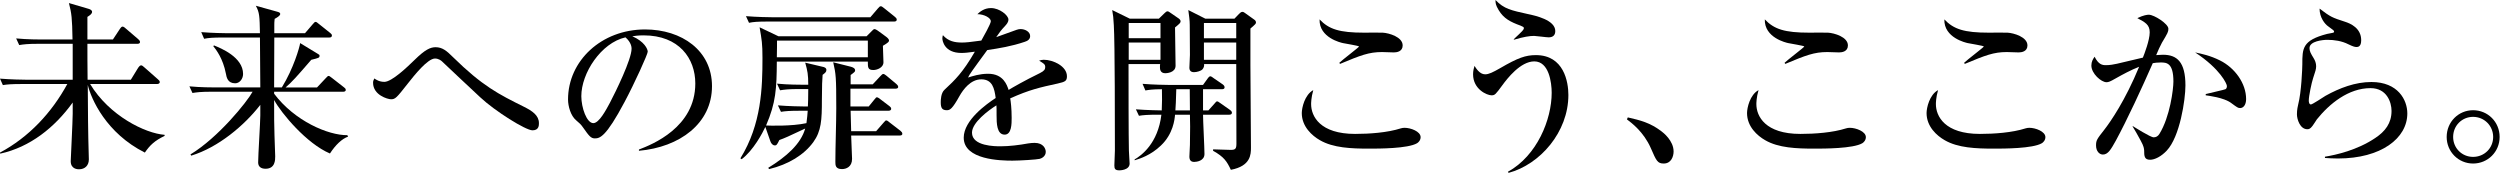
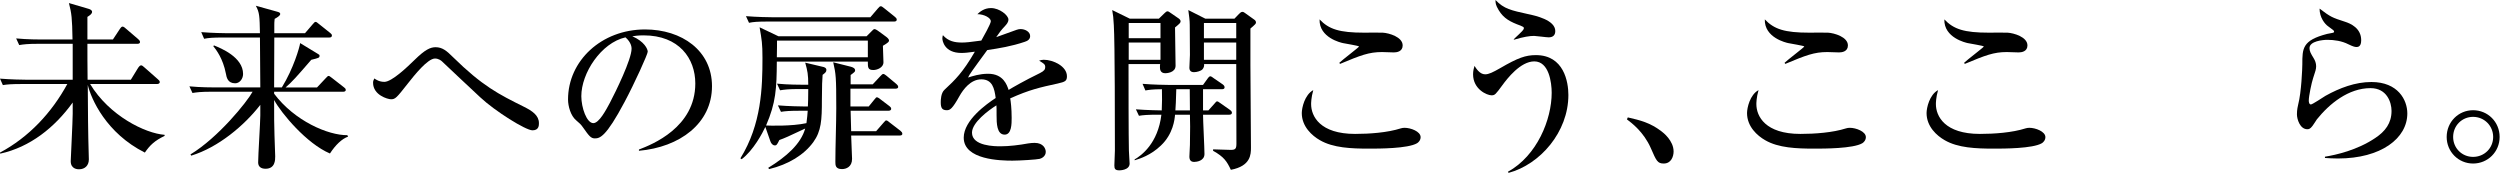
<svg xmlns="http://www.w3.org/2000/svg" enable-background="new 0 0 557 39" height="39" viewBox="0 0 557 39" width="557">
  <path d="m29.155 17.757 1.64-2.679c.16-.24.4-.52.64-.52s.44.2.72.44l3.04 2.68c.24.2.4.36.4.6 0 .36-.36.44-.64.44h-14.878c4.279 7.08 12.278 10.998 16.597 11.318v.24c-2.24 1.08-3.28 2.08-4.399 3.719-8.599-4.318-11.958-11.917-12.718-15.077.04 7.559.08 9.958.12 11.918 0 1.319.12 3.398.12 4.679 0 1.319-.84 2.2-2.2 2.2-.24 0-1.839 0-1.839-1.801 0-.479.44-8.958.44-10.598v-2.479c-4 5.56-9.519 9.958-16.157 11.397l-.041-.24c6.439-3.439 11.518-8.878 14.997-15.277h-10.038c-2.439 0-3.319.08-4.319.24l-.64-1.44c2.399.2 5.239.24 5.679.24h10.519v-7.999h-7.599c-2.44 0-3.32.12-4.319.28l-.68-1.48c2.44.24 5.279.24 5.719.24h6.839c-.081-4.798-.201-5.798-.801-8.118l4.359 1.279c.24.08.8.24.8.68 0 .48-.6.84-1.04 1.12v5.039h5.679l1.56-2.359c.12-.2.36-.52.6-.52s.6.32.72.44l2.759 2.36c.24.24.4.36.4.64 0 .36-.36.4-.6.4h-11.117c0 1.56 0 5.439.04 7.999h9.638z" />
  <path d="m47.199 20.437c-2.44 0-3.32.12-4.319.28l-.68-1.48c2.44.24 5.279.24 5.719.24h10.078c-.04-3.679-.04-7.398-.08-11.118h-8.119c-2.439 0-3.319.08-4.319.28l-.64-1.48c2.439.2 5.239.24 5.679.24h7.398c-.08-3.72-.08-4.599-.919-6.119l4.879 1.36c.48.12.56.32.56.48 0 .4-.8.84-1.24 1.08-.08.8-.08.88-.08 1.4v1.8h6.839l1.72-2c.4-.44.44-.52.64-.52s.32.12.72.44l2.56 2.04c.2.16.36.32.36.56 0 .36-.32.44-.6.44h-12.238c-.04 5.119-.04 5.679-.04 11.118h1.72c2.6-4.199 3.959-8.958 4.079-9.878l3.879 2.359c.4.24.44.24.44.48 0 .44-.2.48-1.839.88-3.32 3.839-4.279 4.919-5.719 6.159h6.999l1.959-2.08c.36-.4.48-.48.6-.48.2 0 .28.08.76.44l2.719 2.12c.2.16.36.28.36.56 0 .36-.36.4-.64.4h-15.317v.44c4.559 6.079 12.038 9.278 16.317 9.238l.16.32c-1.359.48-2.799 1.84-4.039 3.76-5.199-2.2-10.838-8.959-12.438-11.918 0 4.159 0 5.279.08 7.838 0 .76.16 4.039.16 4.719 0 .801 0 2.76-2.159 2.76-.96 0-1.64-.439-1.64-1.399 0-1.68.48-8.999.48-10.478v-2.36c-3.559 4.6-9.358 9.479-15.397 11.318l-.16-.28c6.199-3.76 12.558-11.638 13.837-13.958h-9.079zm.48-10.319c1.48.6 6.479 2.6 6.479 6.359 0 1.08-.76 2.08-1.76 2.08-1.68 0-1.919-1.32-2.08-2.2-.64-3.319-2.16-5.279-2.799-6.079z" />
  <path d="m118.634 29.035c-1.52 0-8.358-4.279-11.638-7.358-1.16-1.08-7.359-6.879-8.519-7.999-.16-.16-.76-.64-1.56-.64-1.64 0-4.599 3.719-6.079 5.599-2.48 3.16-2.76 3.479-3.72 3.479-.72 0-3.999-.92-3.999-3.679 0-.36.08-.56.28-.96.4.28 1.12.76 2.24.76 1.68 0 5.199-3.399 6.759-4.919 2.28-2.24 3.479-2.8 4.639-2.8 1.52 0 2.479.8 3.879 2.2 6.559 6.439 10.118 8.239 15.837 11.079 1.84.92 3.319 1.92 3.319 3.639.002.48.002 1.599-1.438 1.599z" />
  <path d="m142.356 33.314c2.92-1.119 12.558-4.918 12.558-14.717 0-5.559-3.599-10.718-11.518-10.718-1.2 0-2 .12-2.52.2 2.68 1.16 3.439 2.84 3.439 3.439 0 .56-2.959 7.079-5.159 11.198-4.159 7.838-5.519 8.119-6.639 8.119-.88 0-1.32-.601-2.56-2.36-.56-.8-.72-.92-1.6-1.68-1.2-.999-1.799-3.119-1.799-4.639 0-8.599 7.438-15.597 17.157-15.597 8.199 0 14.917 4.719 14.917 12.638 0 8.318-7.199 13.598-16.277 14.397v-.28zm-12.837-11.877c0 2.559 1.2 5.999 2.679 5.999 1.28 0 2.84-2.959 3.68-4.519 1.28-2.439 4.839-9.678 4.839-12.078 0-.28-.04-1.36-1.359-2.52-5.44 1.24-9.839 7.958-9.839 13.118z" />
  <path d="m178.318 24.675c-2.479 0-3.319.08-4.319.24l-.68-1.439c2.439.2 5.279.24 5.719.24h.96c.04-.84.08-2.04.08-3.879h-1.96c-2.479 0-3.319.12-4.319.28l-.68-1.48c2.439.24 5.279.24 5.719.24h1.24c0-2.28-.16-3.08-.68-4.919l3.879.92c.24.04.84.2.84.68 0 .44-.16.6-.84 1.12-.08.92-.16 2.479-.16 5.599 0 4.439-.12 6.918-1.92 9.399-2.08 2.839-5.519 4.959-9.838 5.998l-.2-.279c4.039-2.48 7.279-5.319 8.238-8.759-3.999 1.88-4.439 2.079-5.759 2.56-.56 1.199-.72 1.199-1 1.199-.48 0-.84-.439-1-.92l-1.12-3.199c-.6 1.32-2.68 5.24-5.279 7.199l-.28-.2c4.719-7.599 4.919-15.837 4.919-22.356 0-3.24-.16-4.04-.64-6.839l4.199 2h19.637l1.12-1.12c.24-.24.44-.48.64-.48.24 0 .56.24.92.48l1.64 1.2c.28.2.68.56.68.84s-.08.44-1.36 1.2c.04 1.24.12 3.399.12 3.68 0 1.2-1.439 1.72-2.239 1.72-1.24 0-1.24-.56-1.24-1.88h-20.277c-.04 6.039-.2 9.158-2.399 14.238.76.04 5.719.2 8.999-.521.16-1 .24-2.279.28-2.76h-1.64zm15.597-20.836 1.68-1.959c.28-.32.44-.48.6-.48.24 0 .32.04.76.4l2.439 1.959c.2.16.4.36.4.6 0 .4-.36.44-.6.44h-27.995c-2.44 0-3.32.08-4.319.28l-.68-1.479c2.44.2 5.279.24 5.719.24h21.996zm-20.796 5.2c0 .2 0 2.479-.04 3.719h20.277v-3.719zm21.316 9.758 1.72-1.84c.28-.28.44-.48.64-.48s.4.16.72.4l2.2 1.839c.16.16.4.36.4.64 0 .36-.36.4-.64.4h-9.998v3.959h4.079l1.24-1.52c.36-.44.4-.52.6-.52.16 0 .52.24.76.44l2 1.52c.16.119.4.32.4.6 0 .359-.36.439-.6.439h-8.438l.12 4.561h5.559l1.64-1.881c.4-.439.44-.52.6-.52.2 0 .28.04.76.439l2.44 1.881c.24.199.4.399.4.639 0 .36-.32.4-.6.4h-10.798c.04.641.2 4.84.2 5.199 0 1.8-1.32 2.279-2.24 2.279-1.479 0-1.479-.879-1.479-1.639 0-3.32.2-8.6.2-11.918 0-7-.08-7.6-.68-10.239l3.959 1c.4.12.92.32.92.8 0 .28-.08.36-1 1.04v2.08h4.916z" />
  <path d="m235.715 18.597c-4.039.879-6.359 1.399-10.638 3.319.12.68.32 2.239.32 4.359 0 1.279 0 3.72-1.56 3.72-1.76 0-1.8-2.561-1.8-4.279 0-1.561 0-1.721-.04-2.24-1.8 1.119-5.439 3.84-5.439 6.079 0 3.04 5.199 3.04 6.359 3.04 1.959 0 4.199-.281 6.159-.641.56-.08.959-.12 1.439-.12 1.96 0 2.479 1.319 2.479 2 0 1.04-1 1.479-1.359 1.56-.6.16-4.439.4-6.079.4-2.56 0-10.838-.16-10.838-5.119 0-3.92 5.119-7.519 7.119-8.839-.28-2.12-.72-4.159-3.2-4.159-2.399 0-4.039 2.279-4.839 3.679-1.64 2.959-2.16 3.2-2.839 3.2-1.04 0-1.36-.48-1.36-1.76 0-.56.04-2.08.84-2.8 2.4-2.24 4.04-3.799 6.759-8.479-1.56.2-2.159.28-3 .28-3.759 0-4.239-2.679-4.239-3.239 0-.28.04-.44.12-.72 1.2 1.36 2.64 1.64 4.239 1.64.84 0 1.72-.08 4.319-.44.44-.8 2.12-3.719 2.12-4.319 0-.72-1.479-1.56-3-1.56.56-.52 1.48-1.36 3.04-1.36 1.88 0 3.879 1.6 3.879 2.56 0 .6-.4 1.04-.76 1.44-.96 1.04-1.04 1.16-1.96 2.479 1.52-.56 4.199-1.52 4.56-1.64.36-.12.6-.16.88-.16 1 0 2.12.6 2.12 1.56 0 .72-.56 1.08-1.2 1.28-2.959 1-5.679 1.44-8.358 1.84-.64.88-3.56 4.839-3.959 5.519-.12.2-.28.52-.32.6 1.04-.32 2.56-.84 4.479-.84 3.399 0 4.199 2.52 4.559 3.599 1-.6 3.479-2.04 6.999-3.759.96-.48 1.16-.84 1.16-1.32 0-.6-.24-.76-1.36-1.44.36-.12.64-.2 1.04-.2 2.08 0 5.159 1.439 5.159 3.679-.001 1.041-.401 1.241-2 1.601z" />
  <path d="m261.797 6.119c0 1.36.12 7.319.12 8.519 0 1.6-2.08 1.68-2.279 1.68-1.2 0-1.2-1-1.2-1.36 0-.28 0-.48.04-.68h-7.039c0 4.159 0 16.197.08 19.276 0 .48.16 2.48.16 2.88 0 1.52-2.239 1.52-2.279 1.52-.92 0-1.12-.319-1.12-1.079 0-.4.12-2.801.12-3.32 0-4.559 0-24.236-.24-27.915-.08-1.6-.16-2.32-.36-3.399l3.919 1.919h6.479l1.28-1.24c.2-.2.44-.4.64-.4.16 0 .32.08.64.32l1.92 1.32c.04.04.36.28.36.56-.001.359-.121.479-1.241 1.399zm-3.239-1h-7.079v3.399h7.079zm0 4.36h-7.079v3.839h7.079zm15.317 16.077h-5.839c0 1.359.32 7.398.32 8.758 0 1.561-1.799 1.76-2.279 1.76-.72 0-1.08-.359-1.08-1.199 0-.4.12-2.2.12-2.6.08-3.279.04-5.399 0-6.719h-3.319c-.08 1-.4 4.279-3.16 6.879-2.24 2.159-4.679 2.919-5.839 3.279v-.2c1.479-.84 5.199-3.56 5.959-9.958h-.68c-2.439 0-3.319.08-4.319.24l-.68-1.44c2.56.2 5.559.239 5.759.239.08-1.519.08-3.159.04-4.719-2.08 0-3.04.16-3.68.28l-.64-1.48c2.399.2 5.239.24 5.679.24h7.799l1.04-1.44c.32-.44.479-.48.6-.48.2 0 .6.32.76.44l2.04 1.4c.12.08.36.32.36.6 0 .4-.32.439-.6.439h-4.199v4.719h1.2l1.36-1.519c.36-.44.4-.48.6-.48.16 0 .2.04.72.4l2.16 1.52c.12.079.4.319.4.6-.002.361-.322.441-.602.441zm-8.798-5.68h-3c-.08 2.64-.12 3.879-.2 4.719h3.24zm13.517-13.517v8.159c0 5.119.12 13.278.12 18.357 0 1.52-.04 4.119-4.479 4.959-.88-1.879-1.52-2.879-3.959-4.239v-.319c.64 0 3.399.119 3.959.119 1.04 0 1.24-.279 1.24-1.439 0-7.318 0-8.358-.04-17.677h-7.159c.04.44-.08.84-.36 1.16-.32.36-1.24.64-1.879.64-.72 0-1.04-.36-1.04-1 0-.44.12-2.44.12-2.84 0-1.04-.04-5.759-.04-6.719 0-1-.16-2.04-.32-3.279l3.799 1.919h6.479l1-1.04c.2-.2.48-.48.76-.48s.439.16.68.32l1.959 1.4c.2.12.4.36.4.64 0 .279-.12.399-1.24 1.359zm-3.159-1.24h-7.199v3.399h7.199zm0 4.36h-7.199v3.839h7.199z" />
  <path d="m315.714 31.915c-2.039 1.2-8.559 1.2-10.678 1.2-3.96 0-7.999-.16-10.958-1.88-1.76-1-4.04-3.04-4.04-6.039 0-1.159.64-4.079 2.559-5.119-.479 1.68-.479 2.919-.479 3.12 0 2.719 2 6.639 9.798 6.639 3.2 0 7.199-.28 10.198-1.24.28-.08.48-.12.841-.12 1.319 0 3.559.8 3.559 2.079 0 .72-.519 1.2-.8 1.36zm-5.159-20.237c-.399 0-2.279-.08-2.64-.08-2.919 0-4.759.72-9.358 2.64l-.159-.24c.64-.64 4.398-3.479 4.398-3.639s-3.079-.64-3.599-.76c-.36-.08-5.319-1.16-5.199-5.279 2.079 2.2 4.439 2.959 9.918 2.959.68 0 3.6-.04 4.159 0 1.4.08 4.439.96 4.439 2.839.001 1.4-1.358 1.56-1.959 1.56z" />
-   <path d="m336.117 38.513-.159-.24c6.519-3.599 9.758-11.678 9.758-17.596 0-2.28-.6-6.999-3.879-6.999-3.08 0-6.039 3.839-7.119 5.319-1.479 2-1.64 2.239-2.399 2.239-1.04 0-4.119-1.36-4.119-4.679 0-.76.16-1.36.319-1.879.36.56 1.16 1.879 2.36 1.879.84 0 1.72-.44 3.399-1.399 3.919-2.28 5.639-2.88 7.918-2.88 6.239 0 7.239 5.959 7.239 8.879 0 8.278-6.319 15.477-13.318 17.356zm8.919-30.194c-.52 0-2.8-.32-3.239-.32-.96 0-2.319.2-4.439.84l-.12-.08c2.04-1.92 2.28-2.12 2.28-2.52 0-.2-.24-.32-.721-.52-2.319-.84-3.759-1.6-4.879-3.439-.72-1.2-.72-1.6-.72-2.28 1.88 2 3.56 2.32 7.159 3.12 1.72.36 6.158 1.32 6.158 3.799 0 .96-.559 1.4-1.479 1.4z" />
+   <path d="m336.117 38.513-.159-.24c6.519-3.599 9.758-11.678 9.758-17.596 0-2.28-.6-6.999-3.879-6.999-3.08 0-6.039 3.839-7.119 5.319-1.479 2-1.64 2.239-2.399 2.239-1.04 0-4.119-1.36-4.119-4.679 0-.76.16-1.36.319-1.879.36.56 1.16 1.879 2.36 1.879.84 0 1.72-.44 3.399-1.399 3.919-2.28 5.639-2.88 7.918-2.88 6.239 0 7.239 5.959 7.239 8.879 0 8.278-6.319 15.477-13.318 17.356zm8.919-30.194c-.52 0-2.8-.32-3.239-.32-.96 0-2.319.2-4.439.84l-.12-.08c2.04-1.92 2.28-2.12 2.28-2.52 0-.2-.24-.32-.721-.52-2.319-.84-3.759-1.6-4.879-3.439-.72-1.2-.72-1.6-.72-2.28 1.88 2 3.56 2.32 7.159 3.12 1.72.36 6.158 1.32 6.158 3.799 0 .96-.559 1.4-1.479 1.4" />
  <path d="m370.678 36.434c-1.399 0-1.64-.601-2.88-3.439-1.6-3.64-4.319-5.64-5.319-6.399l.2-.439c2.76.64 4.959 1.16 7.519 3.119.32.24 2.68 2.04 2.68 4.479-.001 1.078-.52 2.679-2.2 2.679z" />
  <path d="m414.915 31.915c-2.04 1.2-8.559 1.2-10.679 1.2-3.959 0-7.998-.16-10.958-1.88-1.76-1-4.039-3.04-4.039-6.039 0-1.159.64-4.079 2.56-5.119-.48 1.68-.48 2.919-.48 3.12 0 2.719 2 6.639 9.799 6.639 3.199 0 7.199-.28 10.198-1.24.28-.08.479-.12.84-.12 1.319 0 3.56.8 3.56 2.079-.002.72-.522 1.2-.801 1.36zm-5.16-20.237c-.4 0-2.28-.08-2.64-.08-2.92 0-4.76.72-9.358 2.64l-.16-.24c.64-.64 4.399-3.479 4.399-3.639s-3.079-.64-3.6-.76c-.359-.08-5.319-1.16-5.199-5.279 2.08 2.2 4.439 2.959 9.919 2.959.68 0 3.599-.04 4.159 0 1.399.08 4.439.96 4.439 2.839.001 1.4-1.359 1.56-1.959 1.56z" />
  <path d="m454.915 31.915c-2.04 1.2-8.559 1.2-10.679 1.2-3.959 0-7.998-.16-10.958-1.88-1.76-1-4.039-3.04-4.039-6.039 0-1.159.64-4.079 2.56-5.119-.48 1.68-.48 2.919-.48 3.12 0 2.719 2 6.639 9.799 6.639 3.199 0 7.199-.28 10.198-1.24.28-.08.479-.12.84-.12 1.319 0 3.56.8 3.56 2.079-.002.72-.522 1.2-.801 1.36zm-5.16-20.237c-.4 0-2.28-.08-2.64-.08-2.92 0-4.76.72-9.358 2.64l-.16-.24c.64-.64 4.399-3.479 4.399-3.639s-3.079-.64-3.6-.76c-.359-.08-5.319-1.16-5.199-5.279 2.08 2.2 4.439 2.959 9.919 2.959.68 0 3.599-.04 4.159 0 1.399.08 4.439.96 4.439 2.839.001 1.4-1.359 1.56-1.959 1.56z" />
-   <path d="m482.756 33.554c-1.24 1.32-2.68 2.04-3.72 2.04-1.279 0-1.319-.84-1.319-2.079-.04-.4-.04-.881-.8-2.24-.8-1.48-1.2-2.16-1.76-3.08v-.119c.32.199 3.959 2.52 4.679 2.52.521 0 .96-.24 1.28-.76 2.359-3.8 3.119-9.959 3.119-11.678 0-4.16-1.52-4.24-2.839-4.24-.721 0-1.36.08-1.76.16-2.4 5.479-5.76 12.718-8.239 17.277-1.079 1.92-1.72 3.079-2.879 3.079-.72 0-1.521-.68-1.521-2.04 0-1.159.24-1.439 1.8-3.439 1.44-1.839 4.72-6.598 7.799-14.077-1.84.72-3.679 1.72-5.239 2.6-1.239.72-1.6.84-2.039.84-1.16 0-3.359-1.919-3.359-3.719 0-.88.359-1.44.72-1.96.88 1.76 1.72 1.88 2.52 1.88.92 0 1.72-.16 2.479-.32.92-.2 4.919-1.16 5.759-1.36.32-.8 1.52-3.879 1.52-5.639 0-1.72-1.039-2.24-2.759-3.159 1.399-.68 2.239-.76 2.56-.76 1.199 0 4.359 2.04 4.359 3.12 0 .68-.12.92-1.44 3.12-.359.64-.92 1.879-1.279 2.759.279 0 .88-.08 1.52-.08 3.119 0 4.999 1.6 4.999 6.839-.001 3.197-1.241 11.436-4.161 14.515zm16.358-9.478c-.48 0-.64-.119-2-1.12-1.64-1.24-5.159-1.64-5.679-1.72v-.28c.72-.2 4.199-.96 4.399-1.08.239-.12.319-.439.319-.72 0-.44-1.439-3.759-7.078-7.479 1.479.32 3.319.68 5.559 1.8 3.279 1.64 5.799 5.079 5.799 8.598-0 1.321-.64 2.001-1.319 2.001z" />
  <path d="m520.917 35.314c-1.319 0-2.199-.08-2.919-.119v-.281c2.439-.399 7.158-1.439 11.197-4.158 2.24-1.48 3.64-3.32 3.64-6.039 0-1.92-1.04-5.08-4.68-5.08-4.919 0-9.158 3.479-11.957 6.958-.16.24-.8 1.24-.96 1.439-.521.721-.88.761-1.16.761-1.64 0-2.319-2.239-2.319-3.319s.2-1.84.28-2.2c.72-2.72.92-8.159.92-8.919 0-3.599 0-5.359 5.519-6.799.24-.08 1.28-.2 1.479-.32.04-.04.08-.12.08-.2 0-.2-.12-.32-1.359-1.2-.64-.44-1.88-1.879-1.88-3.919 2.479 1.879 2.8 2 5.639 2.919 1.28.4 3.64 1.439 3.64 4.119 0 .6-.12 1.52-1 1.52-.36 0-.68-.04-1.84-.6-1.479-.76-3.159-1-4.719-1-.96 0-3.959.28-3.959 1.84 0 .68.279 1.2.92 2.24.319.52.56 1.12.56 1.799 0 .64-.16 1.12-.68 2.68-.32.92-.96 3.959-.96 4.959 0 .24.04.88.479.88.32 0 2.72-1.6 3.239-1.92 3.16-1.76 6.639-3.08 10.238-3.08 5.919 0 7.999 4 7.999 6.999 0 5.561-5.879 10.04-15.437 10.04z" />
  <path d="m550.998 36.434c-3.239 0-5.879-2.6-5.879-5.919 0-3.359 2.64-5.959 5.879-5.959 3.279 0 5.919 2.6 5.919 5.959 0 3.319-2.64 5.919-5.919 5.919zm0-10.398c-2.479 0-4.439 1.96-4.439 4.479 0 2.479 1.96 4.439 4.439 4.439 2.52 0 4.479-1.96 4.479-4.439-0-2.48-1.96-4.479-4.479-4.479z" />
</svg>